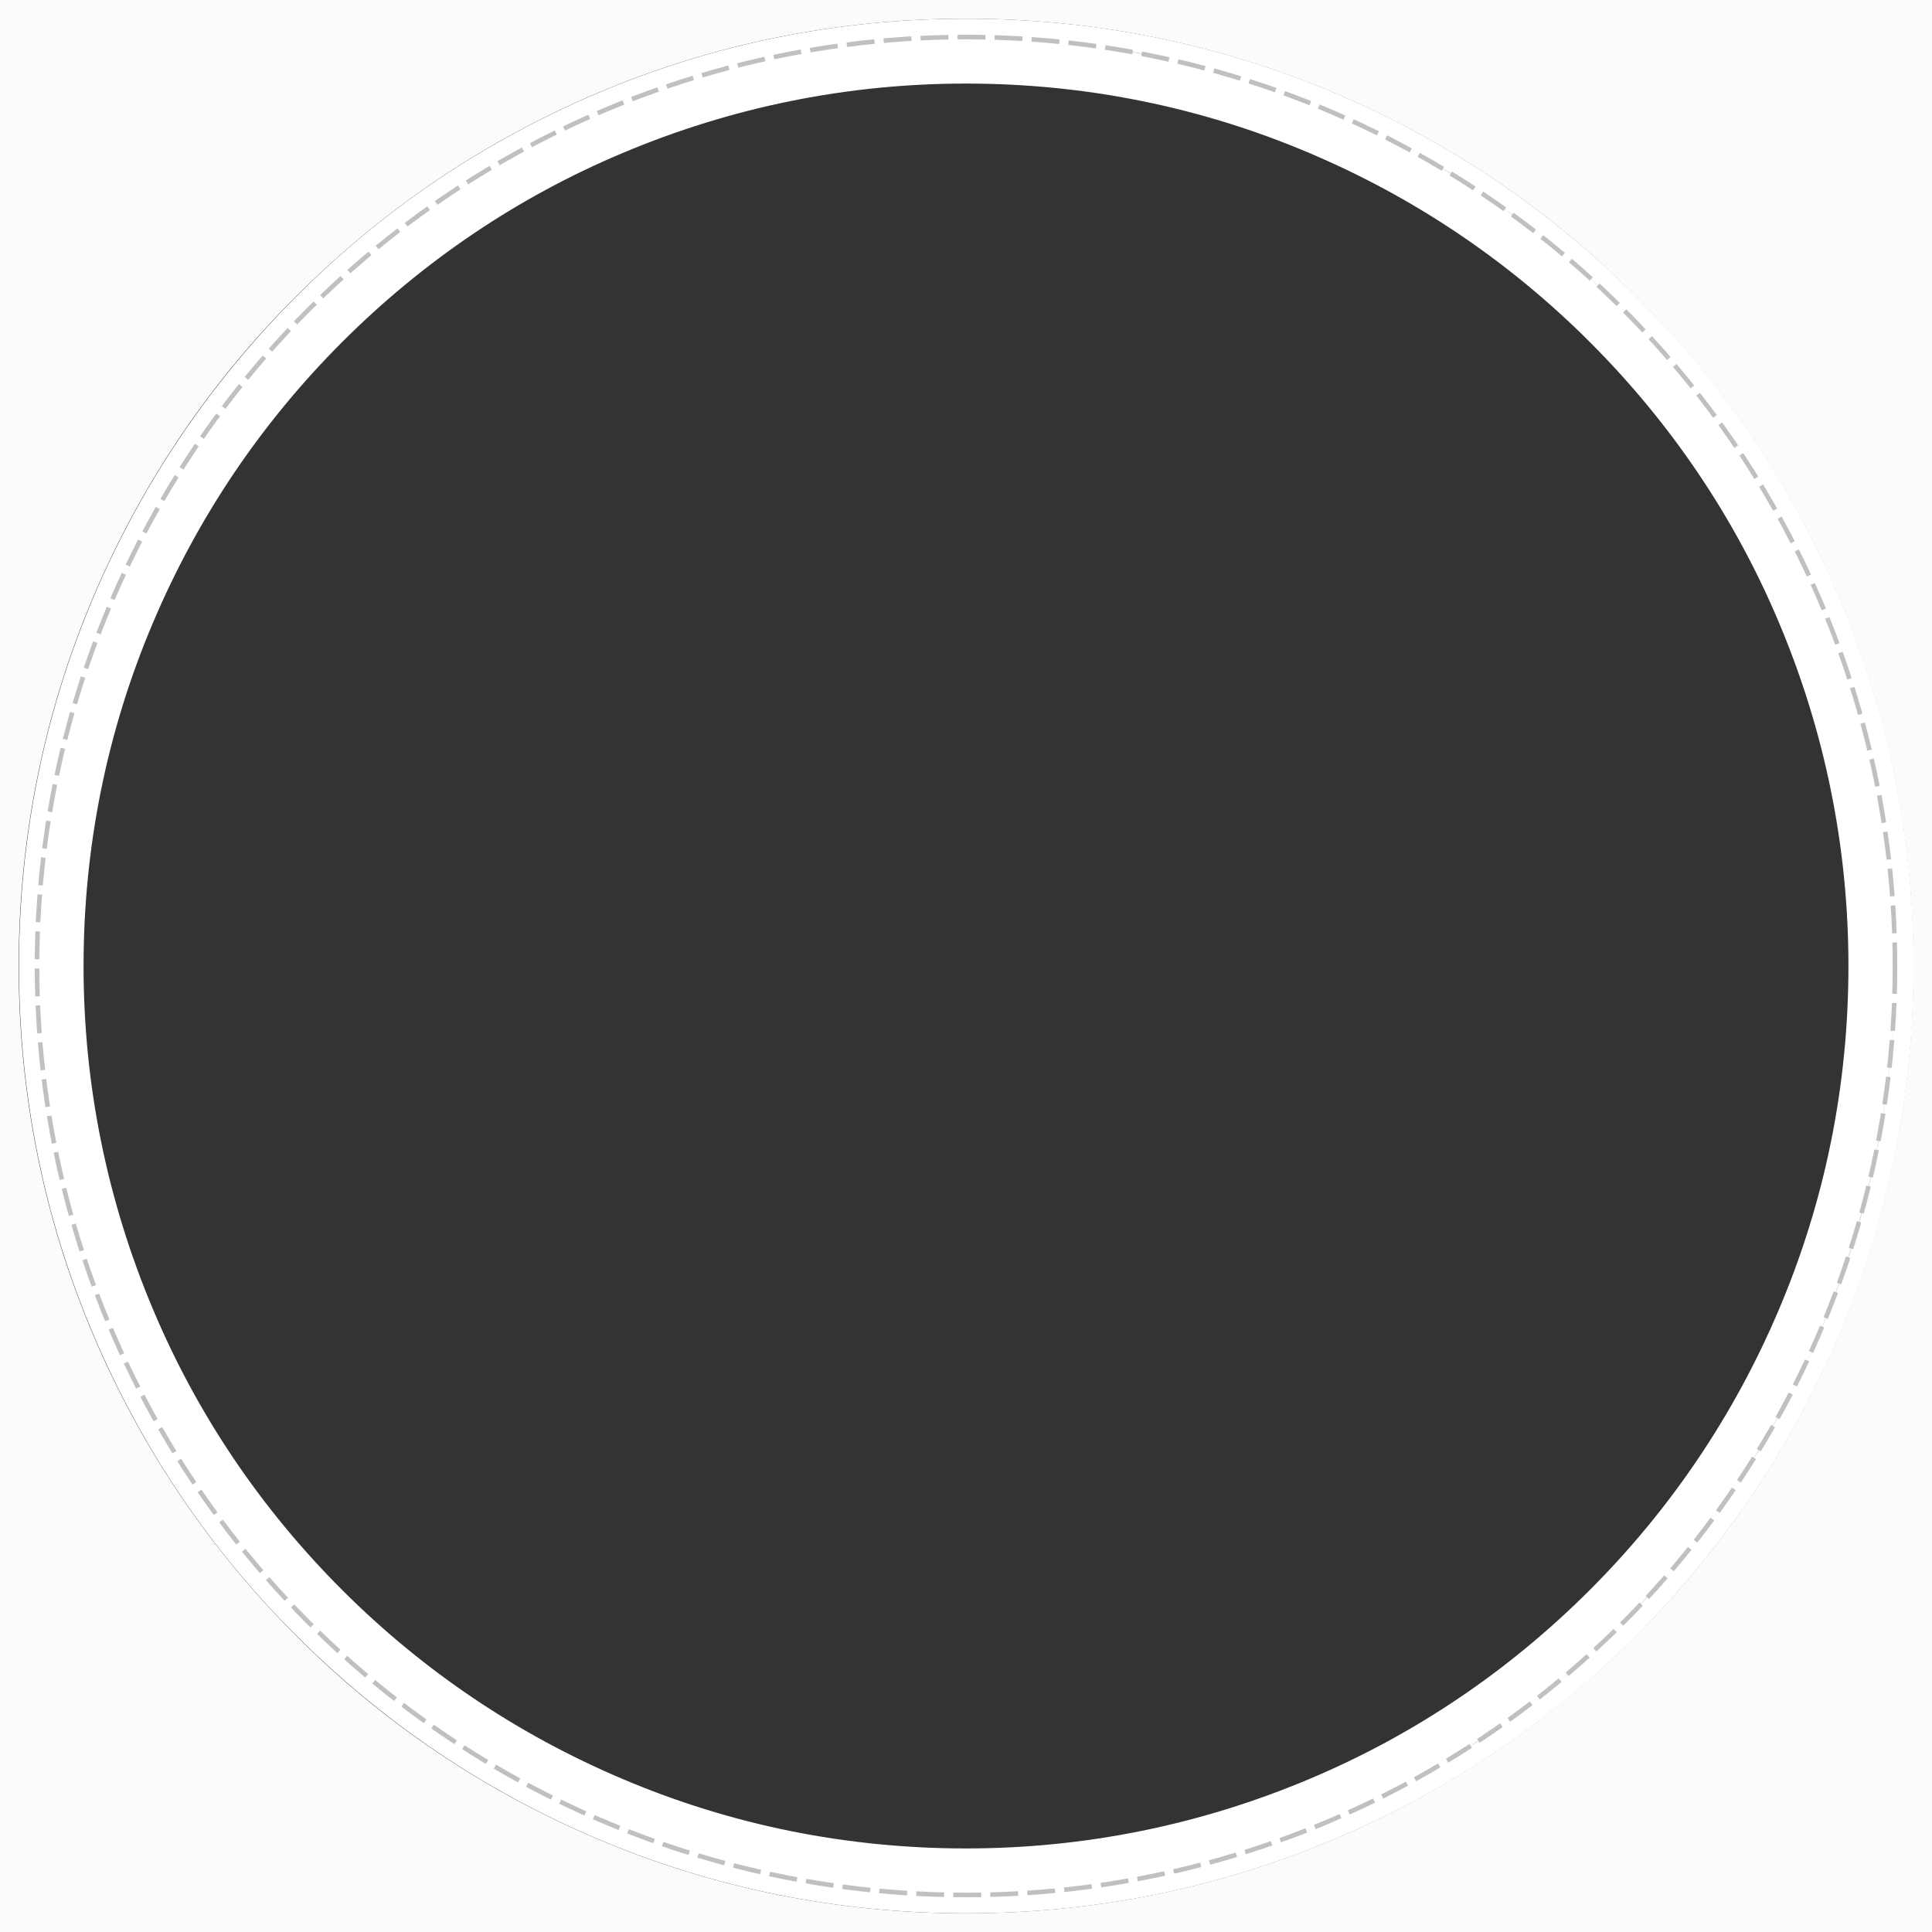
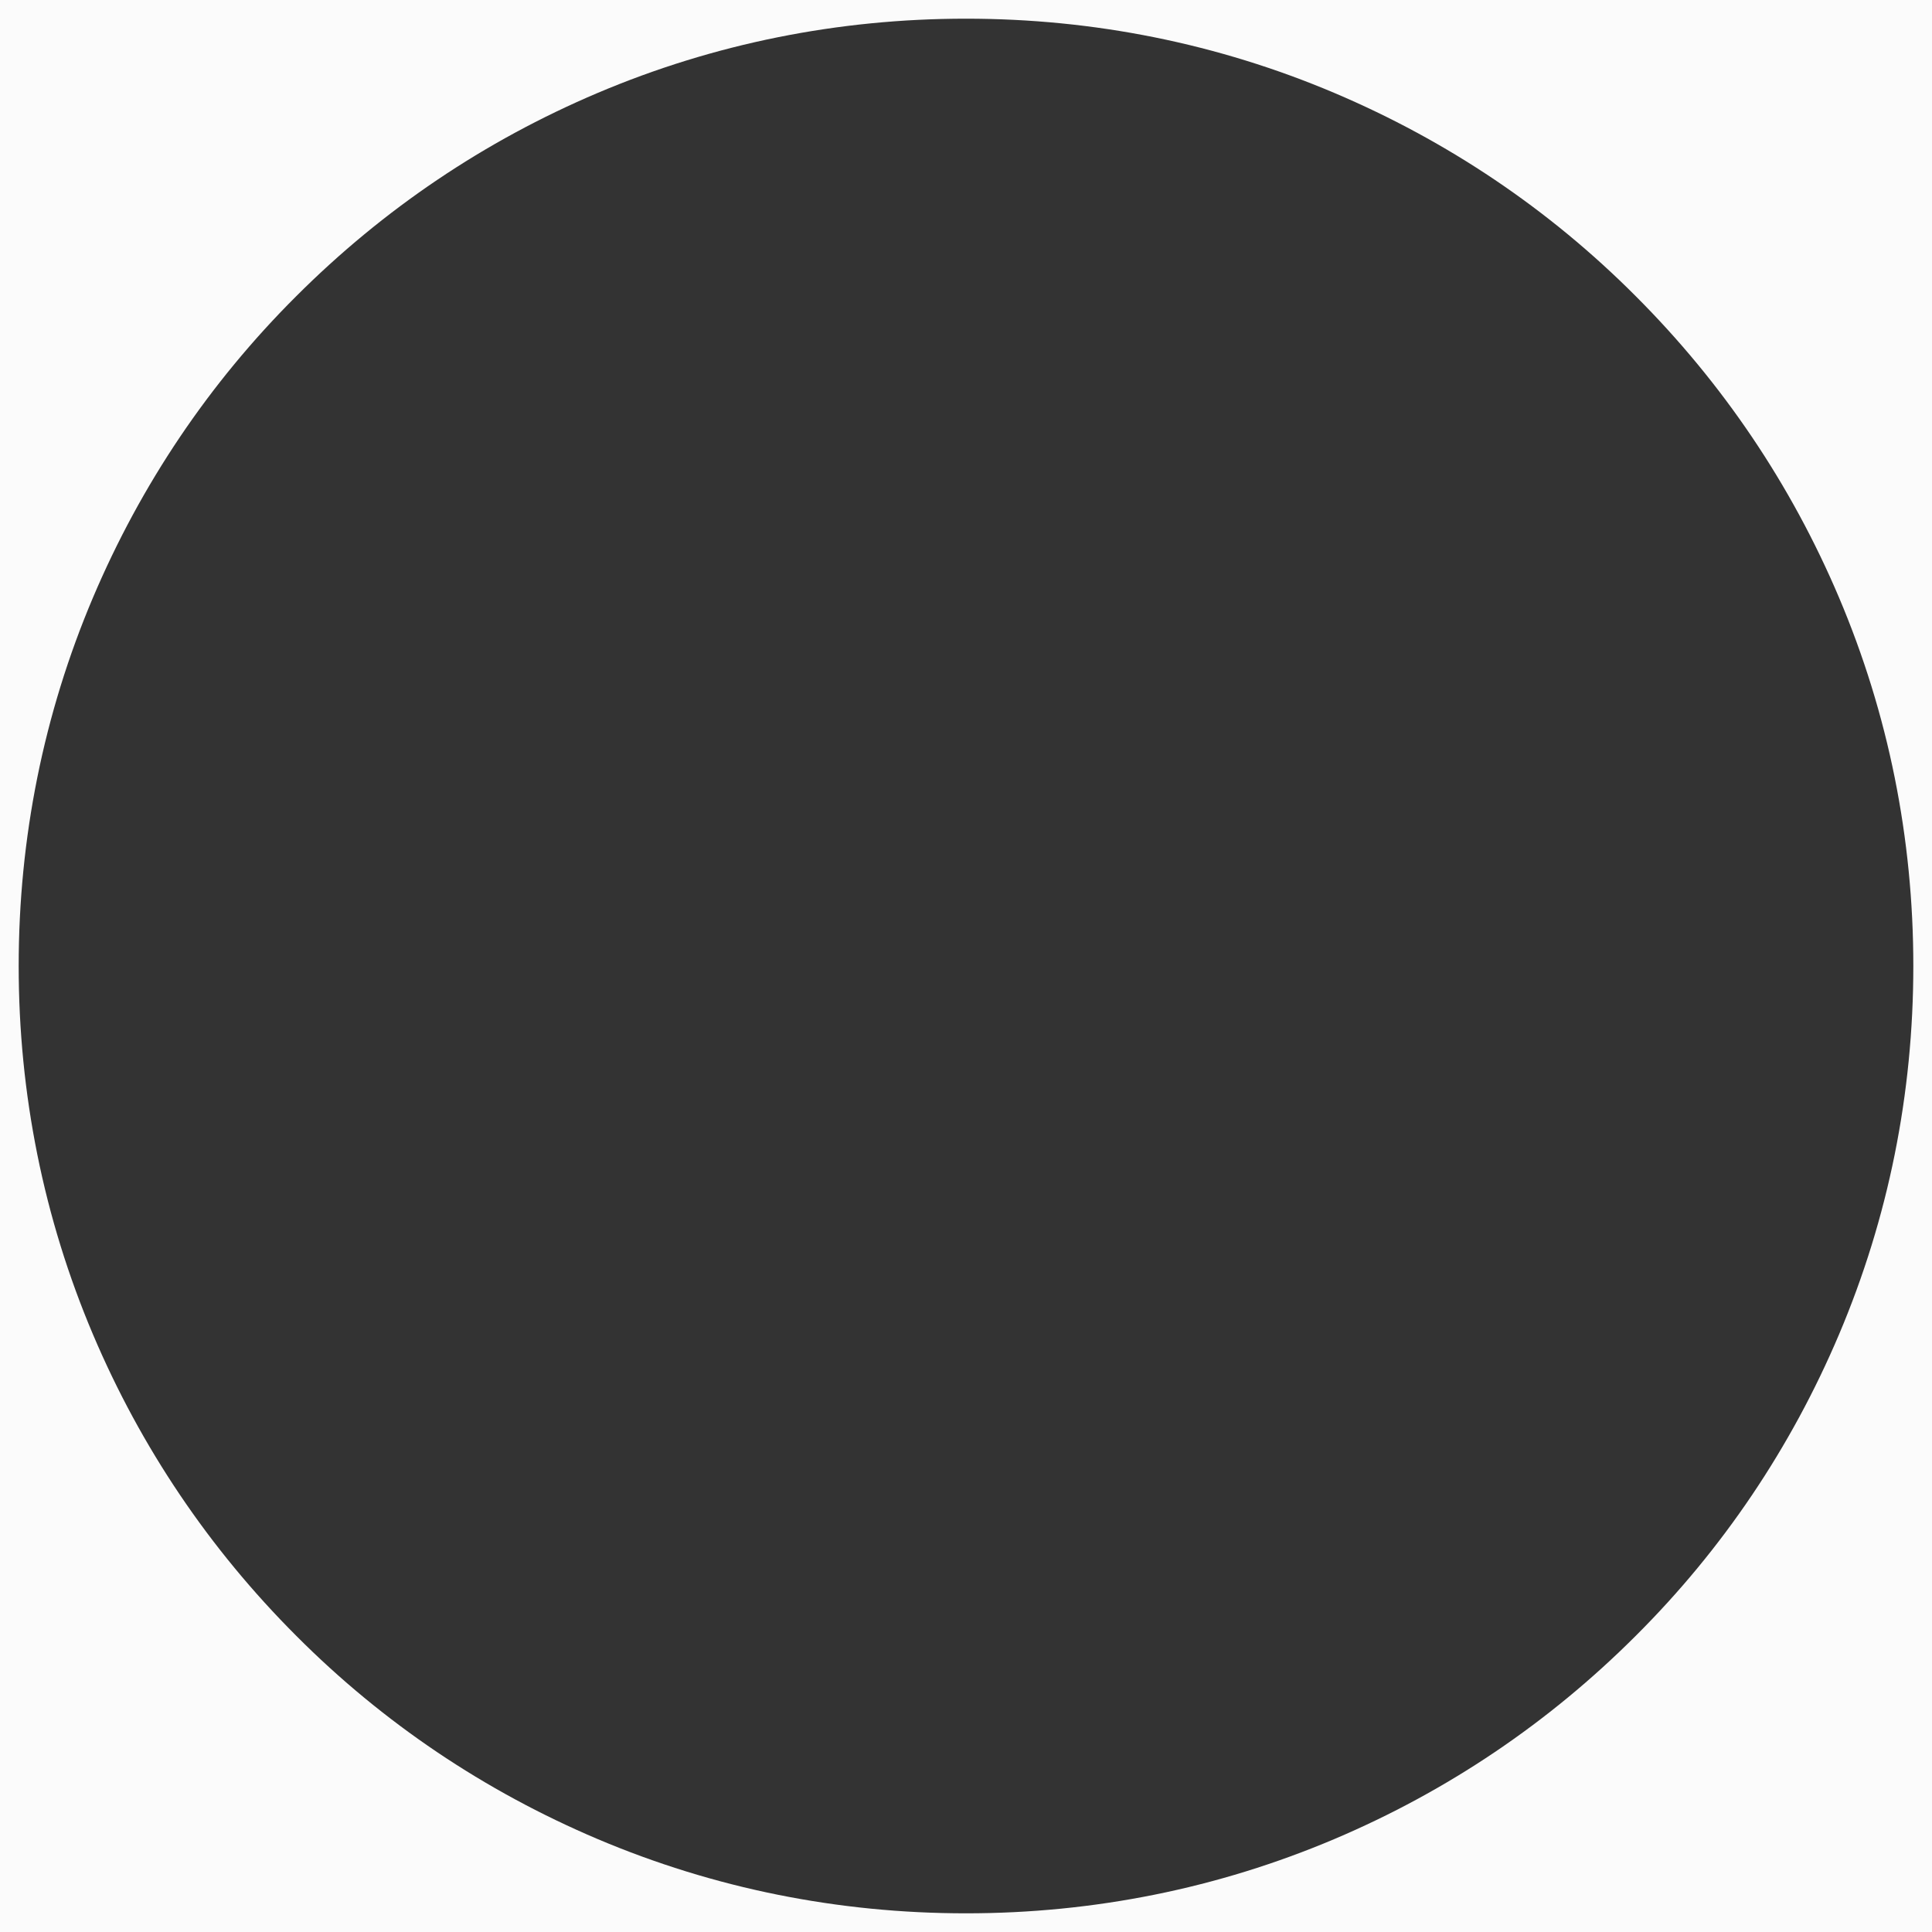
<svg xmlns="http://www.w3.org/2000/svg" version="1.1" viewBox="0 0 589.6 589.6">
  <rect x="0" y="0" width="589.6" height="589.6" fill="#333333" stroke="none" />
  <defs>
    <style>
      .st0 {
        fill: #fff;
      }

      .st1 {
        fill: none;
        stroke: silver;
        stroke-dasharray: 8.5 2.8 8.5 2.8 8.5 2.8;
        stroke-miterlimit: 10;
        stroke-width: 1.4px;
      }

      .st2 {
        fill: #fbfbfb;
      }
    </style>
  </defs>
  <g id="cercle_forground">
    <path class="st2" d="M0,589.6h589.6V0H0v589.6ZM28.4,182.3c14.6-34.4,35.4-65.4,62-91.9,26.6-26.6,57.5-47.4,91.9-62,35.6-15.1,73.5-22.7,112.5-22.7s76.9,7.6,112.5,22.7c34.4,14.6,65.4,35.4,91.9,62,26.6,26.6,47.4,57.5,62,91.9,15.1,35.6,22.7,73.5,22.7,112.5s-7.6,76.9-22.7,112.5c-14.6,34.4-35.4,65.4-62,91.9-26.6,26.6-57.5,47.4-91.9,62-35.6,15.1-73.5,22.7-112.5,22.7s0,0,0,0c-39,0-76.9-7.6-112.5-22.7-34.4-14.6-65.4-35.4-91.9-62-26.6-26.6-47.4-57.5-62-91.9-15.1-35.6-22.7-73.5-22.7-112.5s7.6-76.9,22.7-112.5Z" />
  </g>
  <g id="cercle_masque_vecto">
-     <path class="st0" d="M499.3,90.4c-26.6-26.6-57.5-47.4-91.9-62-35.6-15.1-73.5-22.7-112.5-22.7s-76.9,7.6-112.5,22.7c-34.4,14.6-65.4,35.4-91.9,62-26.6,26.6-47.4,57.5-62,91.9-15.1,35.6-22.7,73.5-22.7,112.5s7.6,76.9,22.7,112.5c14.6,34.4,35.4,65.4,62,91.9,26.6,26.6,57.5,47.4,91.9,62,35.6,15.1,73.5,22.7,112.5,22.7s0,0,0,0c39,0,76.9-7.6,112.5-22.7,34.4-14.6,65.4-35.4,91.9-62,26.6-26.6,47.4-57.5,62-91.9,15.1-35.6,22.7-73.5,22.7-112.5s-7.6-76.9-22.7-112.5c-14.6-34.4-35.4-65.4-62-91.9ZM485.4,85c3.4,3.1,6.6,6.2,9.8,9.4,3.2,3.2,6.3,6.5,9.4,9.8,6.1,6.7,11.9,13.7,17.3,21-5.4-7.3-11.2-14.3-17.3-21-3.1-3.4-6.2-6.6-9.4-9.8-3.2-3.2-6.5-6.3-9.8-9.4-3.4-3.1-6.8-6-10.3-8.9,3.5,2.9,6.9,5.9,10.3,8.9ZM104.4,485.2c-24.7-24.7-44.2-53.5-57.7-85.6-14-33.2-21.2-68.5-21.2-104.8s7.1-71.6,21.2-104.8c13.6-32.1,33-60.9,57.7-85.6,24.7-24.7,53.5-44.2,85.6-57.7,33.2-14,68.5-21.2,104.8-21.2s71.6,7.1,104.8,21.2c32.1,13.6,60.9,33,85.6,57.7,24.7,24.7,44.2,53.5,57.7,85.6,14,33.2,21.2,68.5,21.2,104.8s-7.1,71.6-21.2,104.8c-13.6,32.1-33,60.9-57.7,85.6-24.7,24.7-53.5,44.2-85.6,57.7-33.2,14-68.5,21.2-104.8,21.2s-71.6-7.1-104.8-21.2c-32.1-13.6-60.9-33-85.6-57.7ZM447.6,56c3.8,2.5,7.6,5,11.3,7.6,3.7,2.6,7.3,5.4,10.9,8.2-3.6-2.8-7.2-5.5-10.9-8.2-3.7-2.6-7.5-5.2-11.3-7.6s-7.7-4.8-11.7-7.1c4,2.3,7.9,4.6,11.7,7.1ZM423.9,42.3c-4.1-2.1-8.2-4.1-12.4-6,4.2,1.9,8.3,3.9,12.4,6ZM351.9,17.1c-4.6-.9-9.3-1.8-14-2.5,4.7.7,9.3,1.5,14,2.5ZM338,575c4.7-.7,9.3-1.5,14-2.5-4.6.9-9.3,1.8-14,2.5ZM411.5,553.2c4.2-1.9,8.3-3.9,12.4-6-4.1,2.1-8.2,4.1-12.4,6ZM458.9,526c-3.7,2.6-7.5,5.2-11.3,7.6-3.8,2.5-7.7,4.8-11.7,7.1,4-2.3,7.9-4.6,11.7-7.1,3.8-2.5,7.6-5,11.3-7.6,3.7-2.6,7.3-5.4,10.9-8.2-3.6,2.8-7.2,5.5-10.9,8.2ZM504.6,485.4c-3.1,3.4-6.2,6.6-9.4,9.8s-6.5,6.3-9.8,9.4c-3.4,3.1-6.8,6-10.3,8.9,3.5-2.9,6.9-5.9,10.3-8.9,3.4-3.1,6.6-6.2,9.8-9.4s6.3-6.5,9.4-9.8c6.1-6.7,11.9-13.7,17.3-21-5.4,7.3-11.2,14.3-17.3,21ZM550.3,417.7c-6,12.4-12.8,24.3-20.5,35.6,7.6-11.3,14.5-23.2,20.5-35.6,17.9-37.2,28-78.9,28-122.9s-10-85.7-28-122.9c-6-12.4-12.8-24.3-20.5-35.6,7.6,11.3,14.5,23.2,20.5,35.6,17.9,37.2,28,78.9,28,122.9s-10,85.7-28,122.9Z" />
-   </g>
+     </g>
  <g id="cercle-cut">
-     <circle class="st1" cx="294.8" cy="294.8" r="283.5" />
-   </g>
+     </g>
</svg>